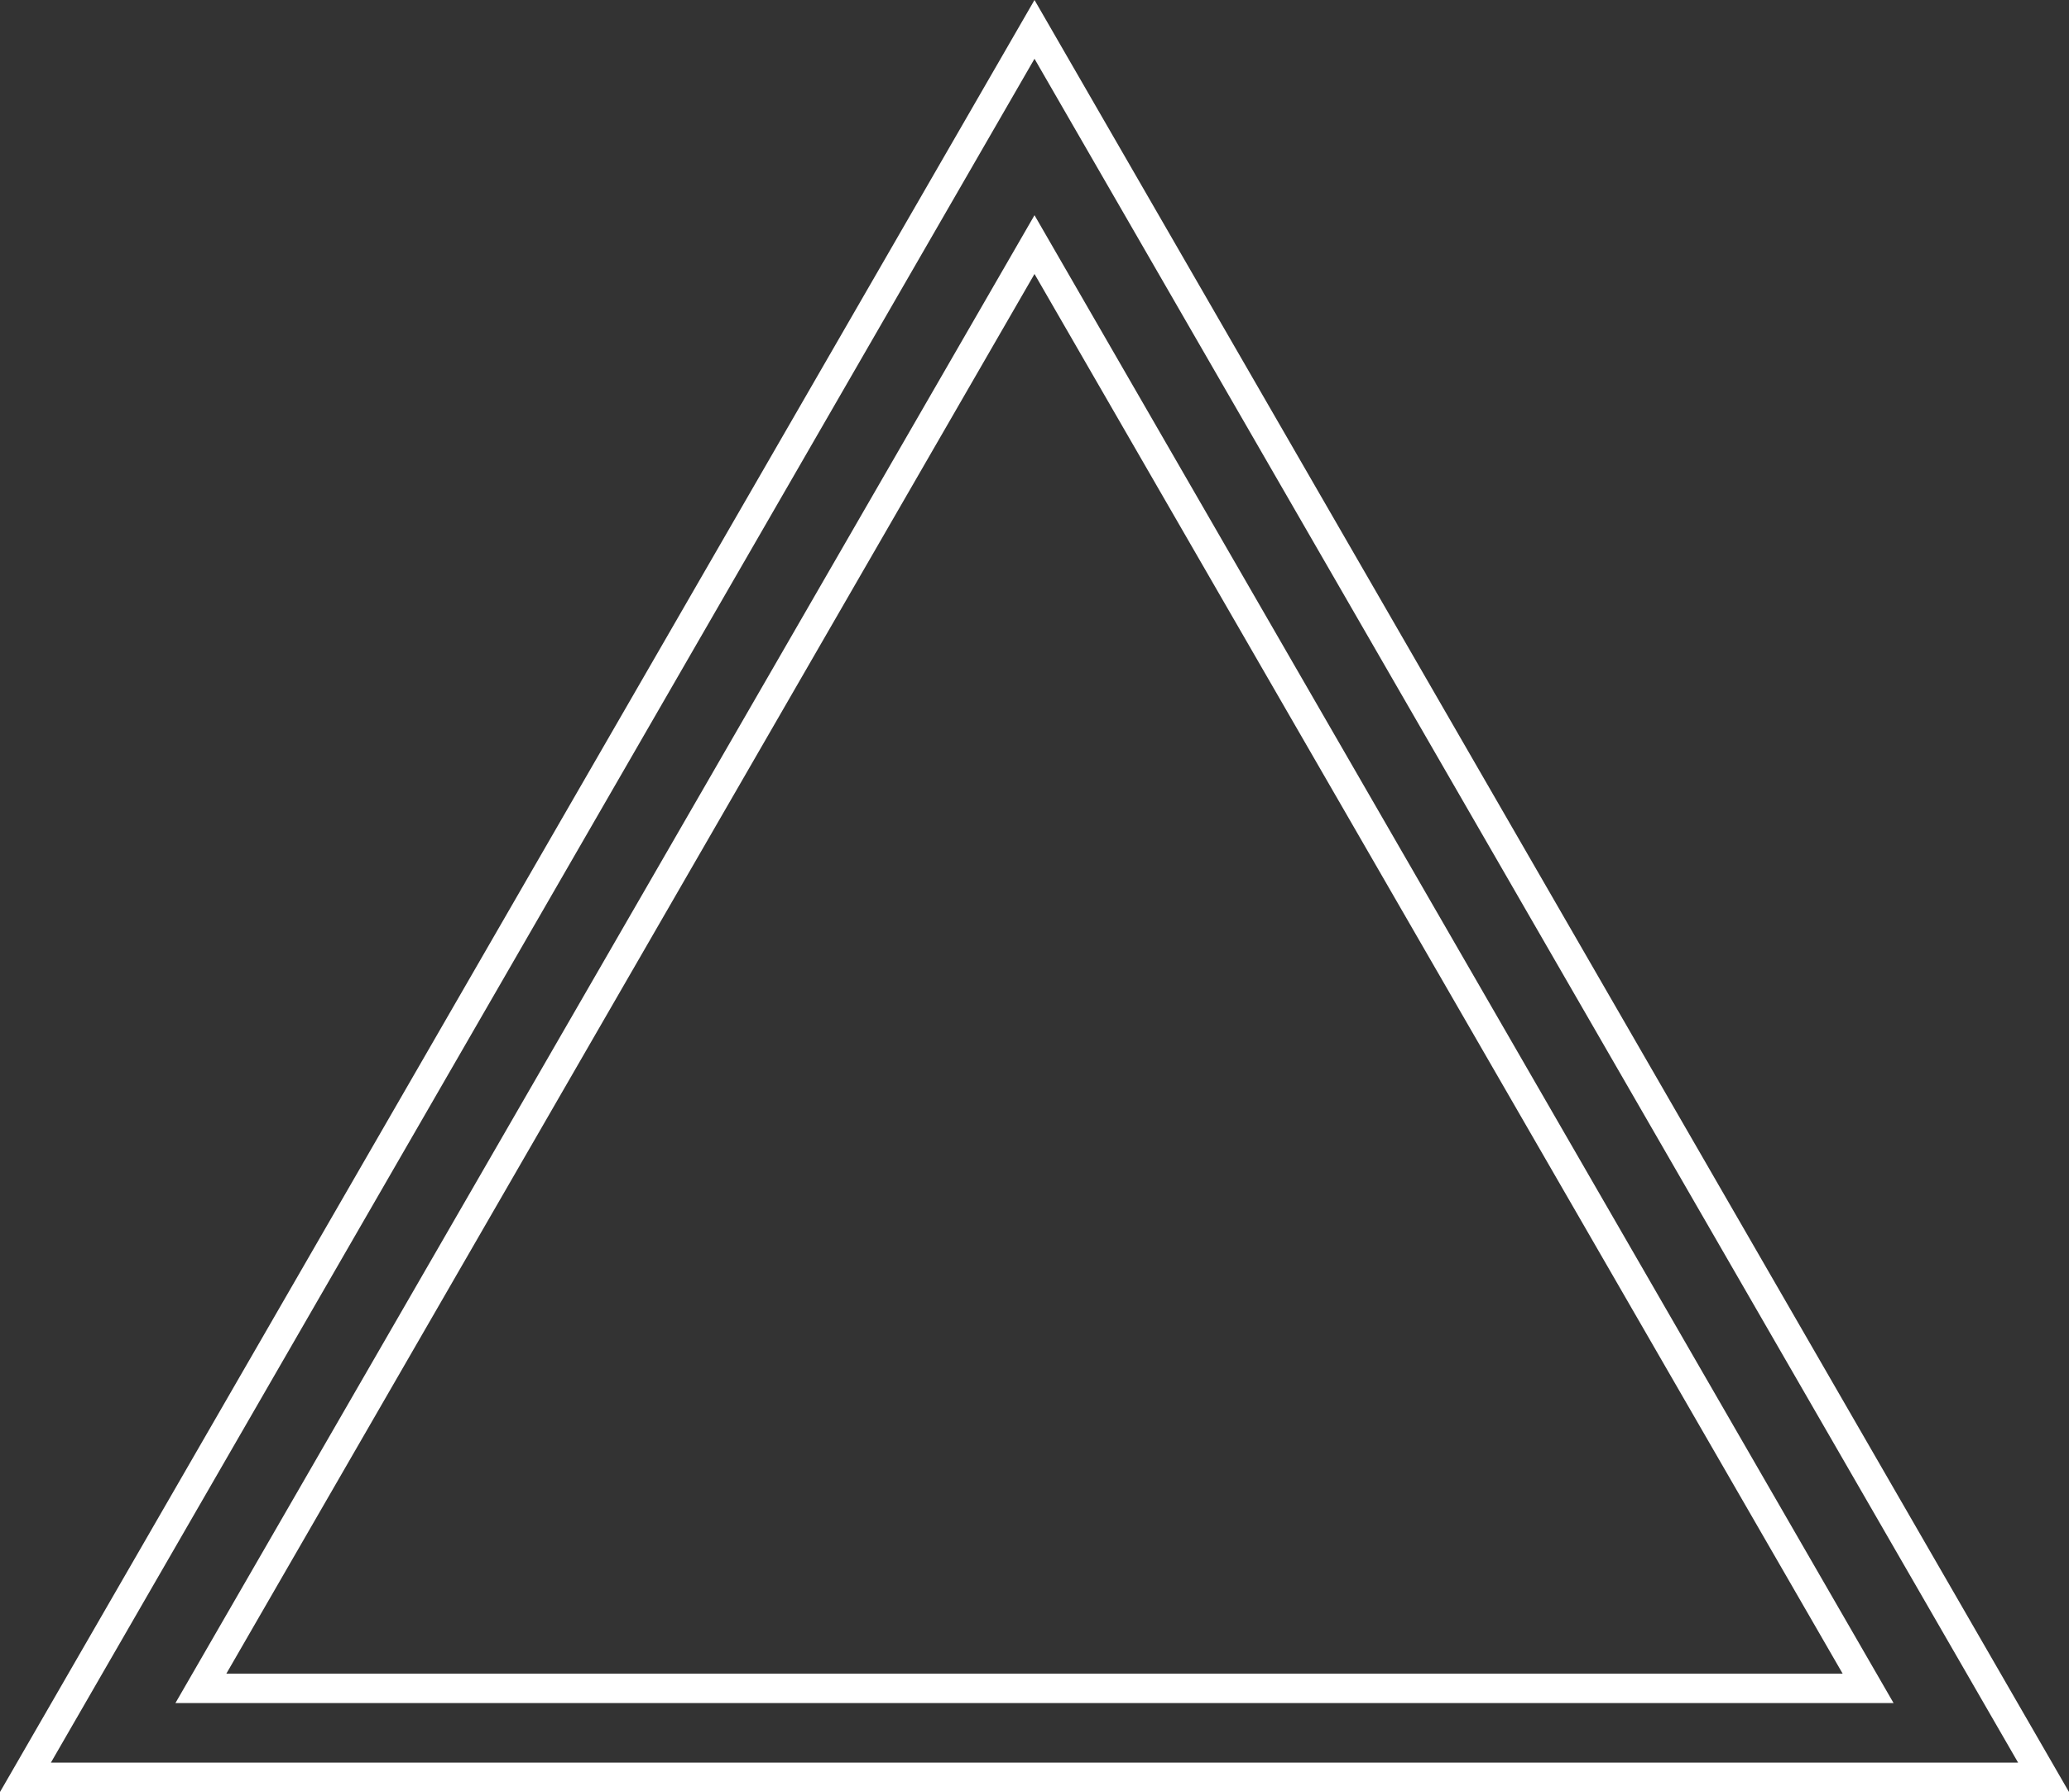
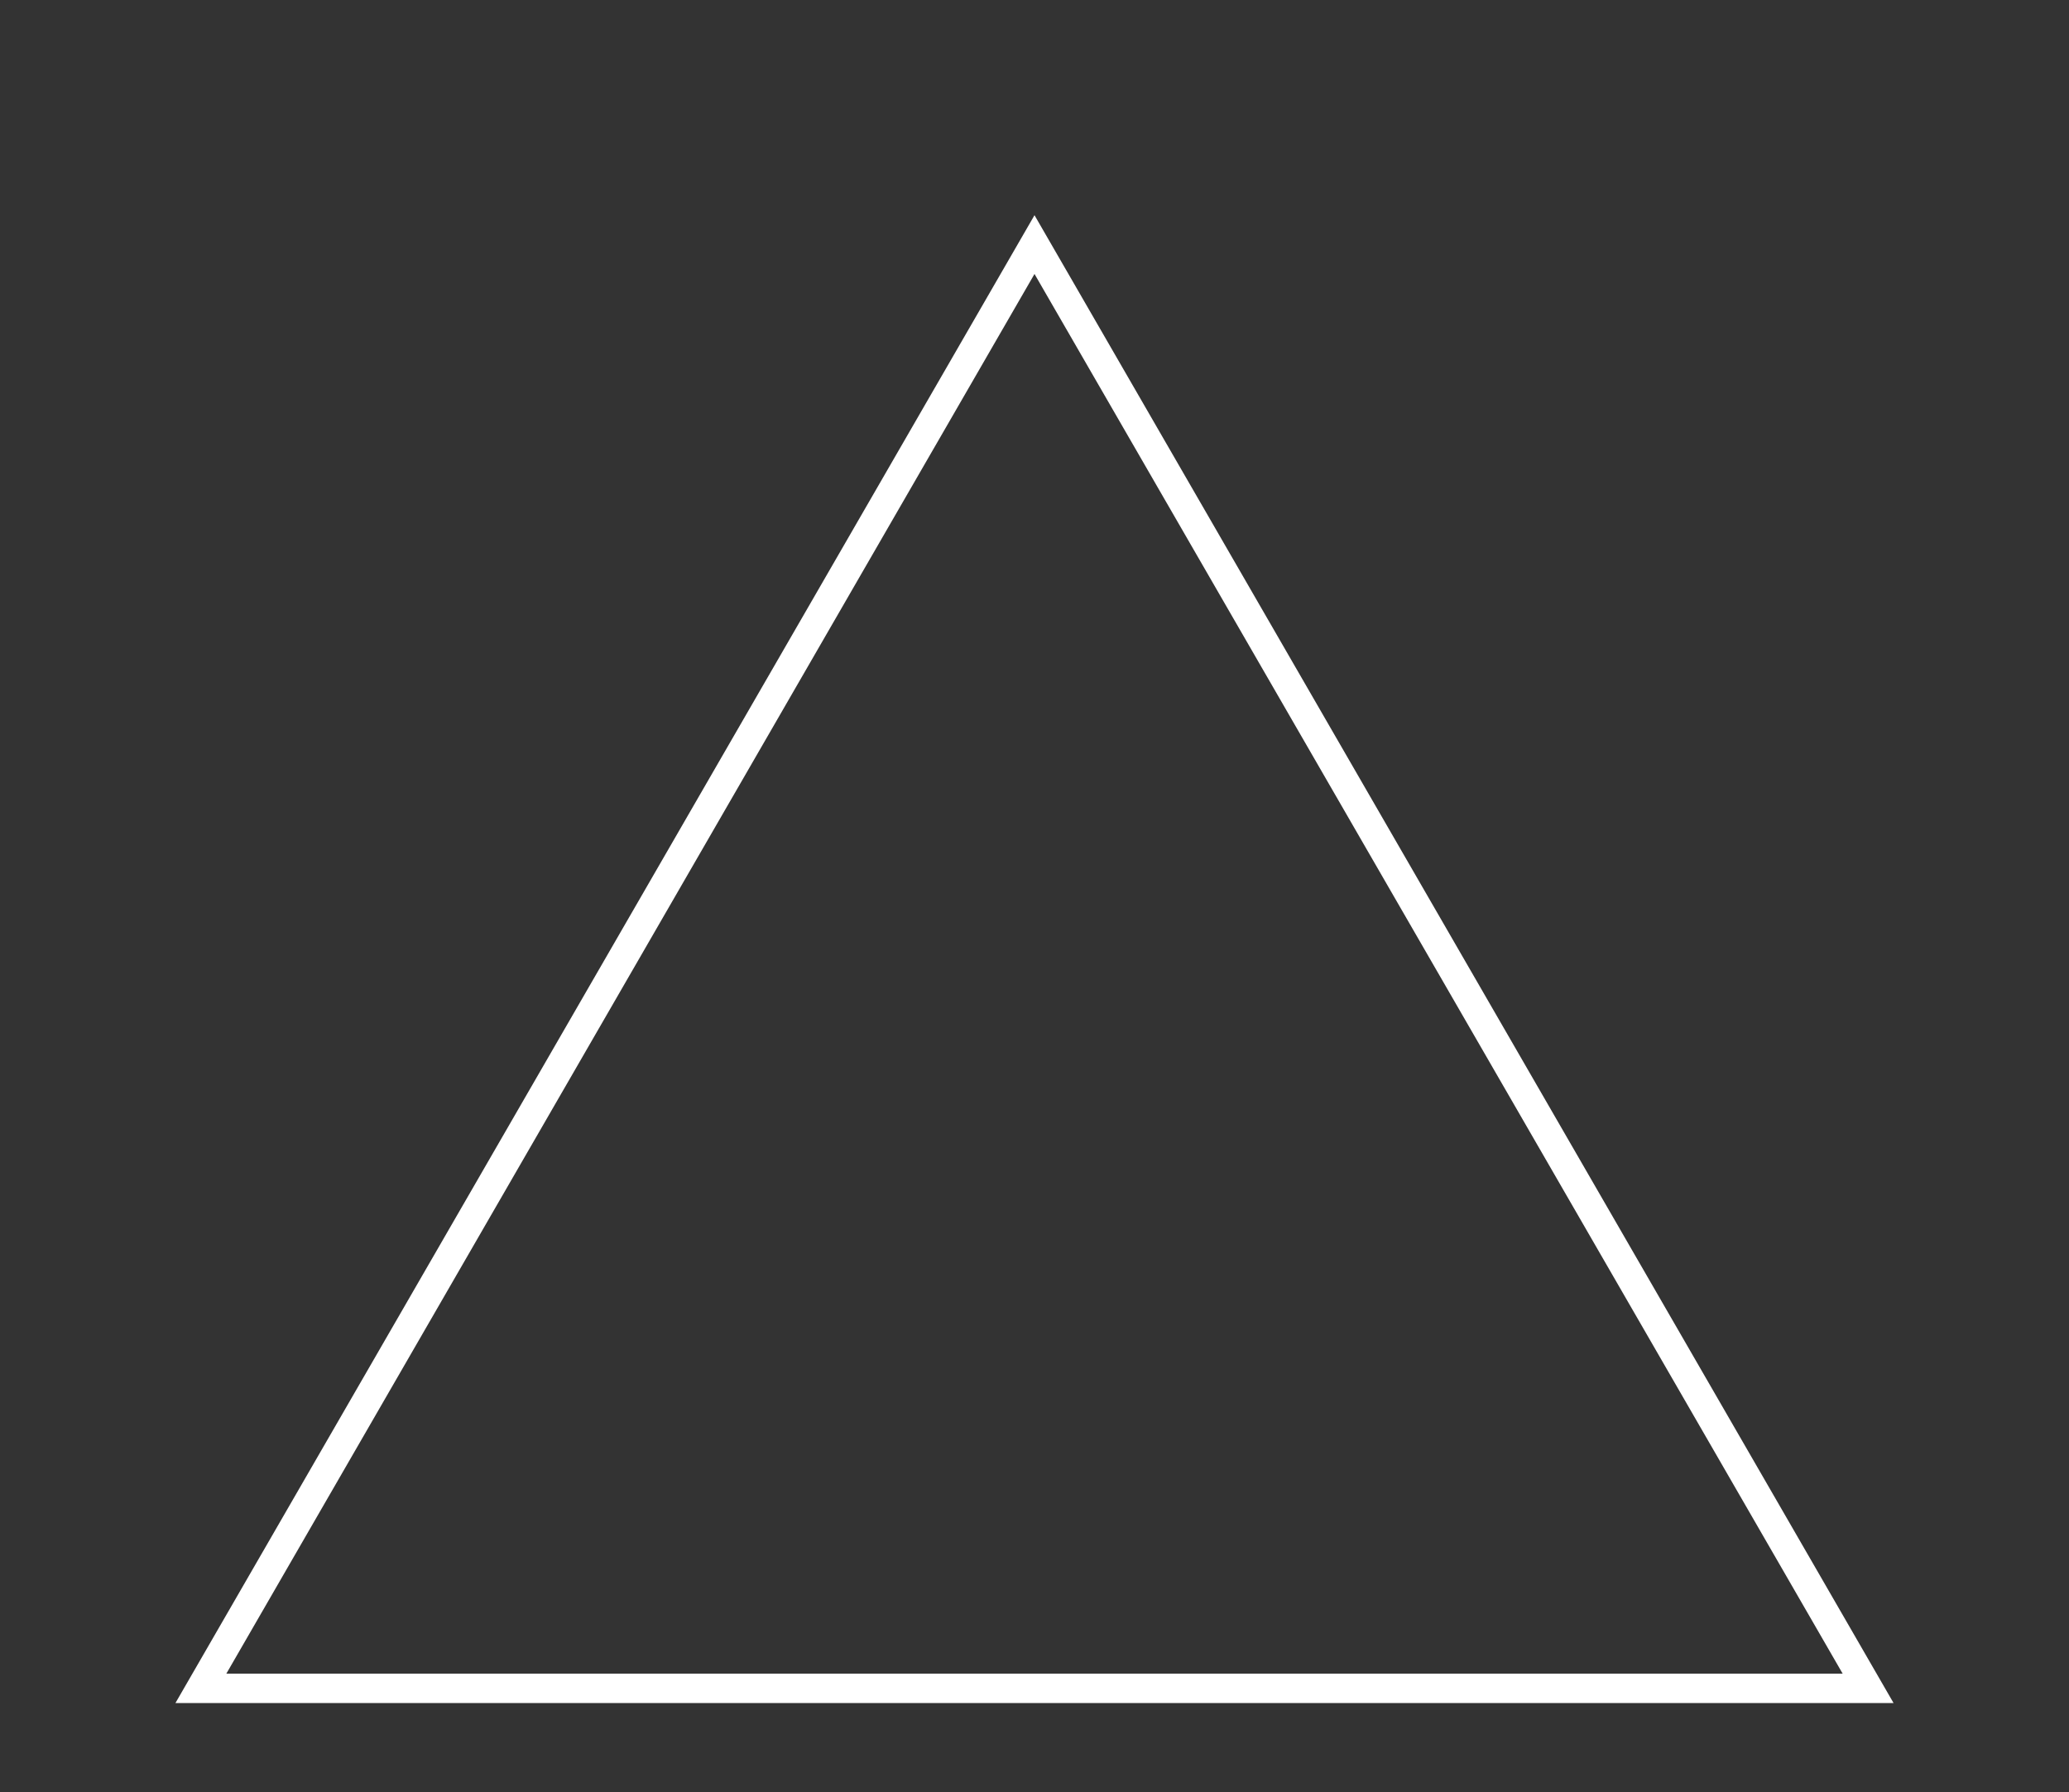
<svg xmlns="http://www.w3.org/2000/svg" version="1.1" id="Layer_1" x="0px" y="0px" viewBox="0 0 500 433" enable-background="new 0 0 500 433" xml:space="preserve">
  <rect x="0" y="0" width="500" height="433" fill="#333333" stroke="none" />
  <g id="change2">
-     <path fill="#FFFFFF" d="M500,433H0L250,0L500,433z M12.3,425.9h475.4L250,14.2L12.3,425.9z" />
-   </g>
+     </g>
  <g id="change1">
    <path fill="#FFFFFF" d="M457.6,411.5H42.4L250,52L457.6,411.5z M54.7,404.4h390.6L250,66.2L54.7,404.4z" />
  </g>
</svg>